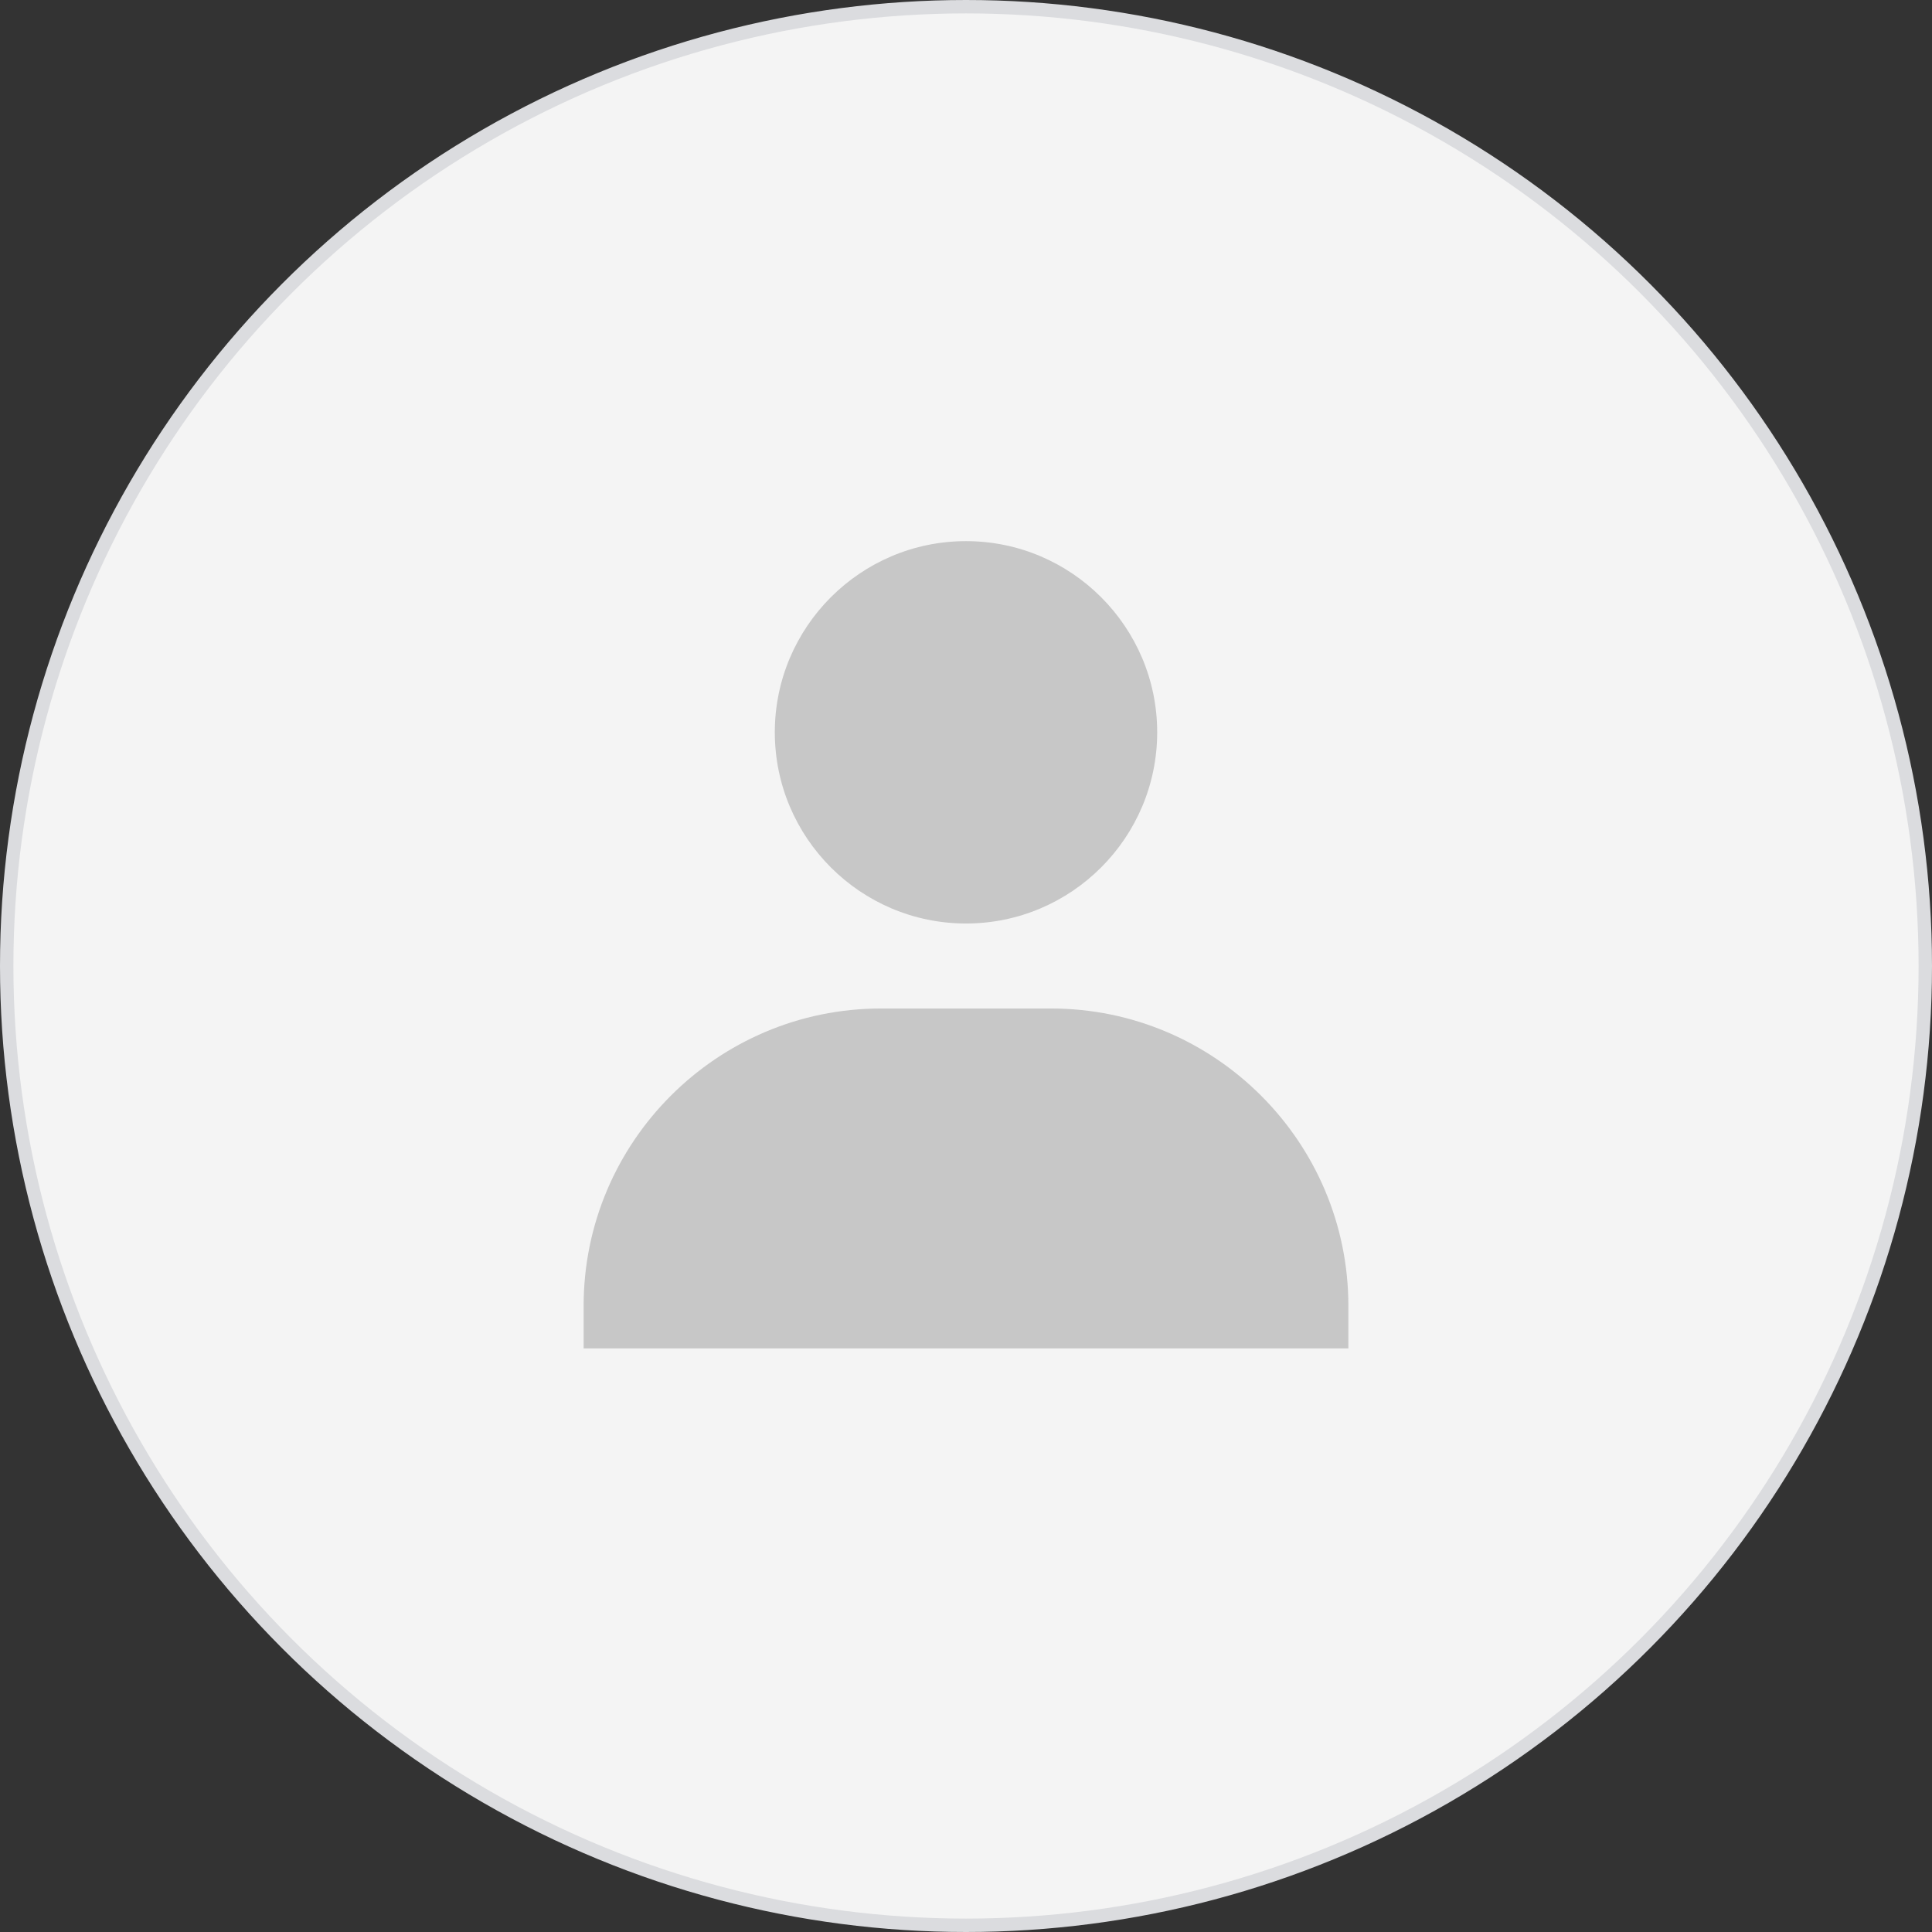
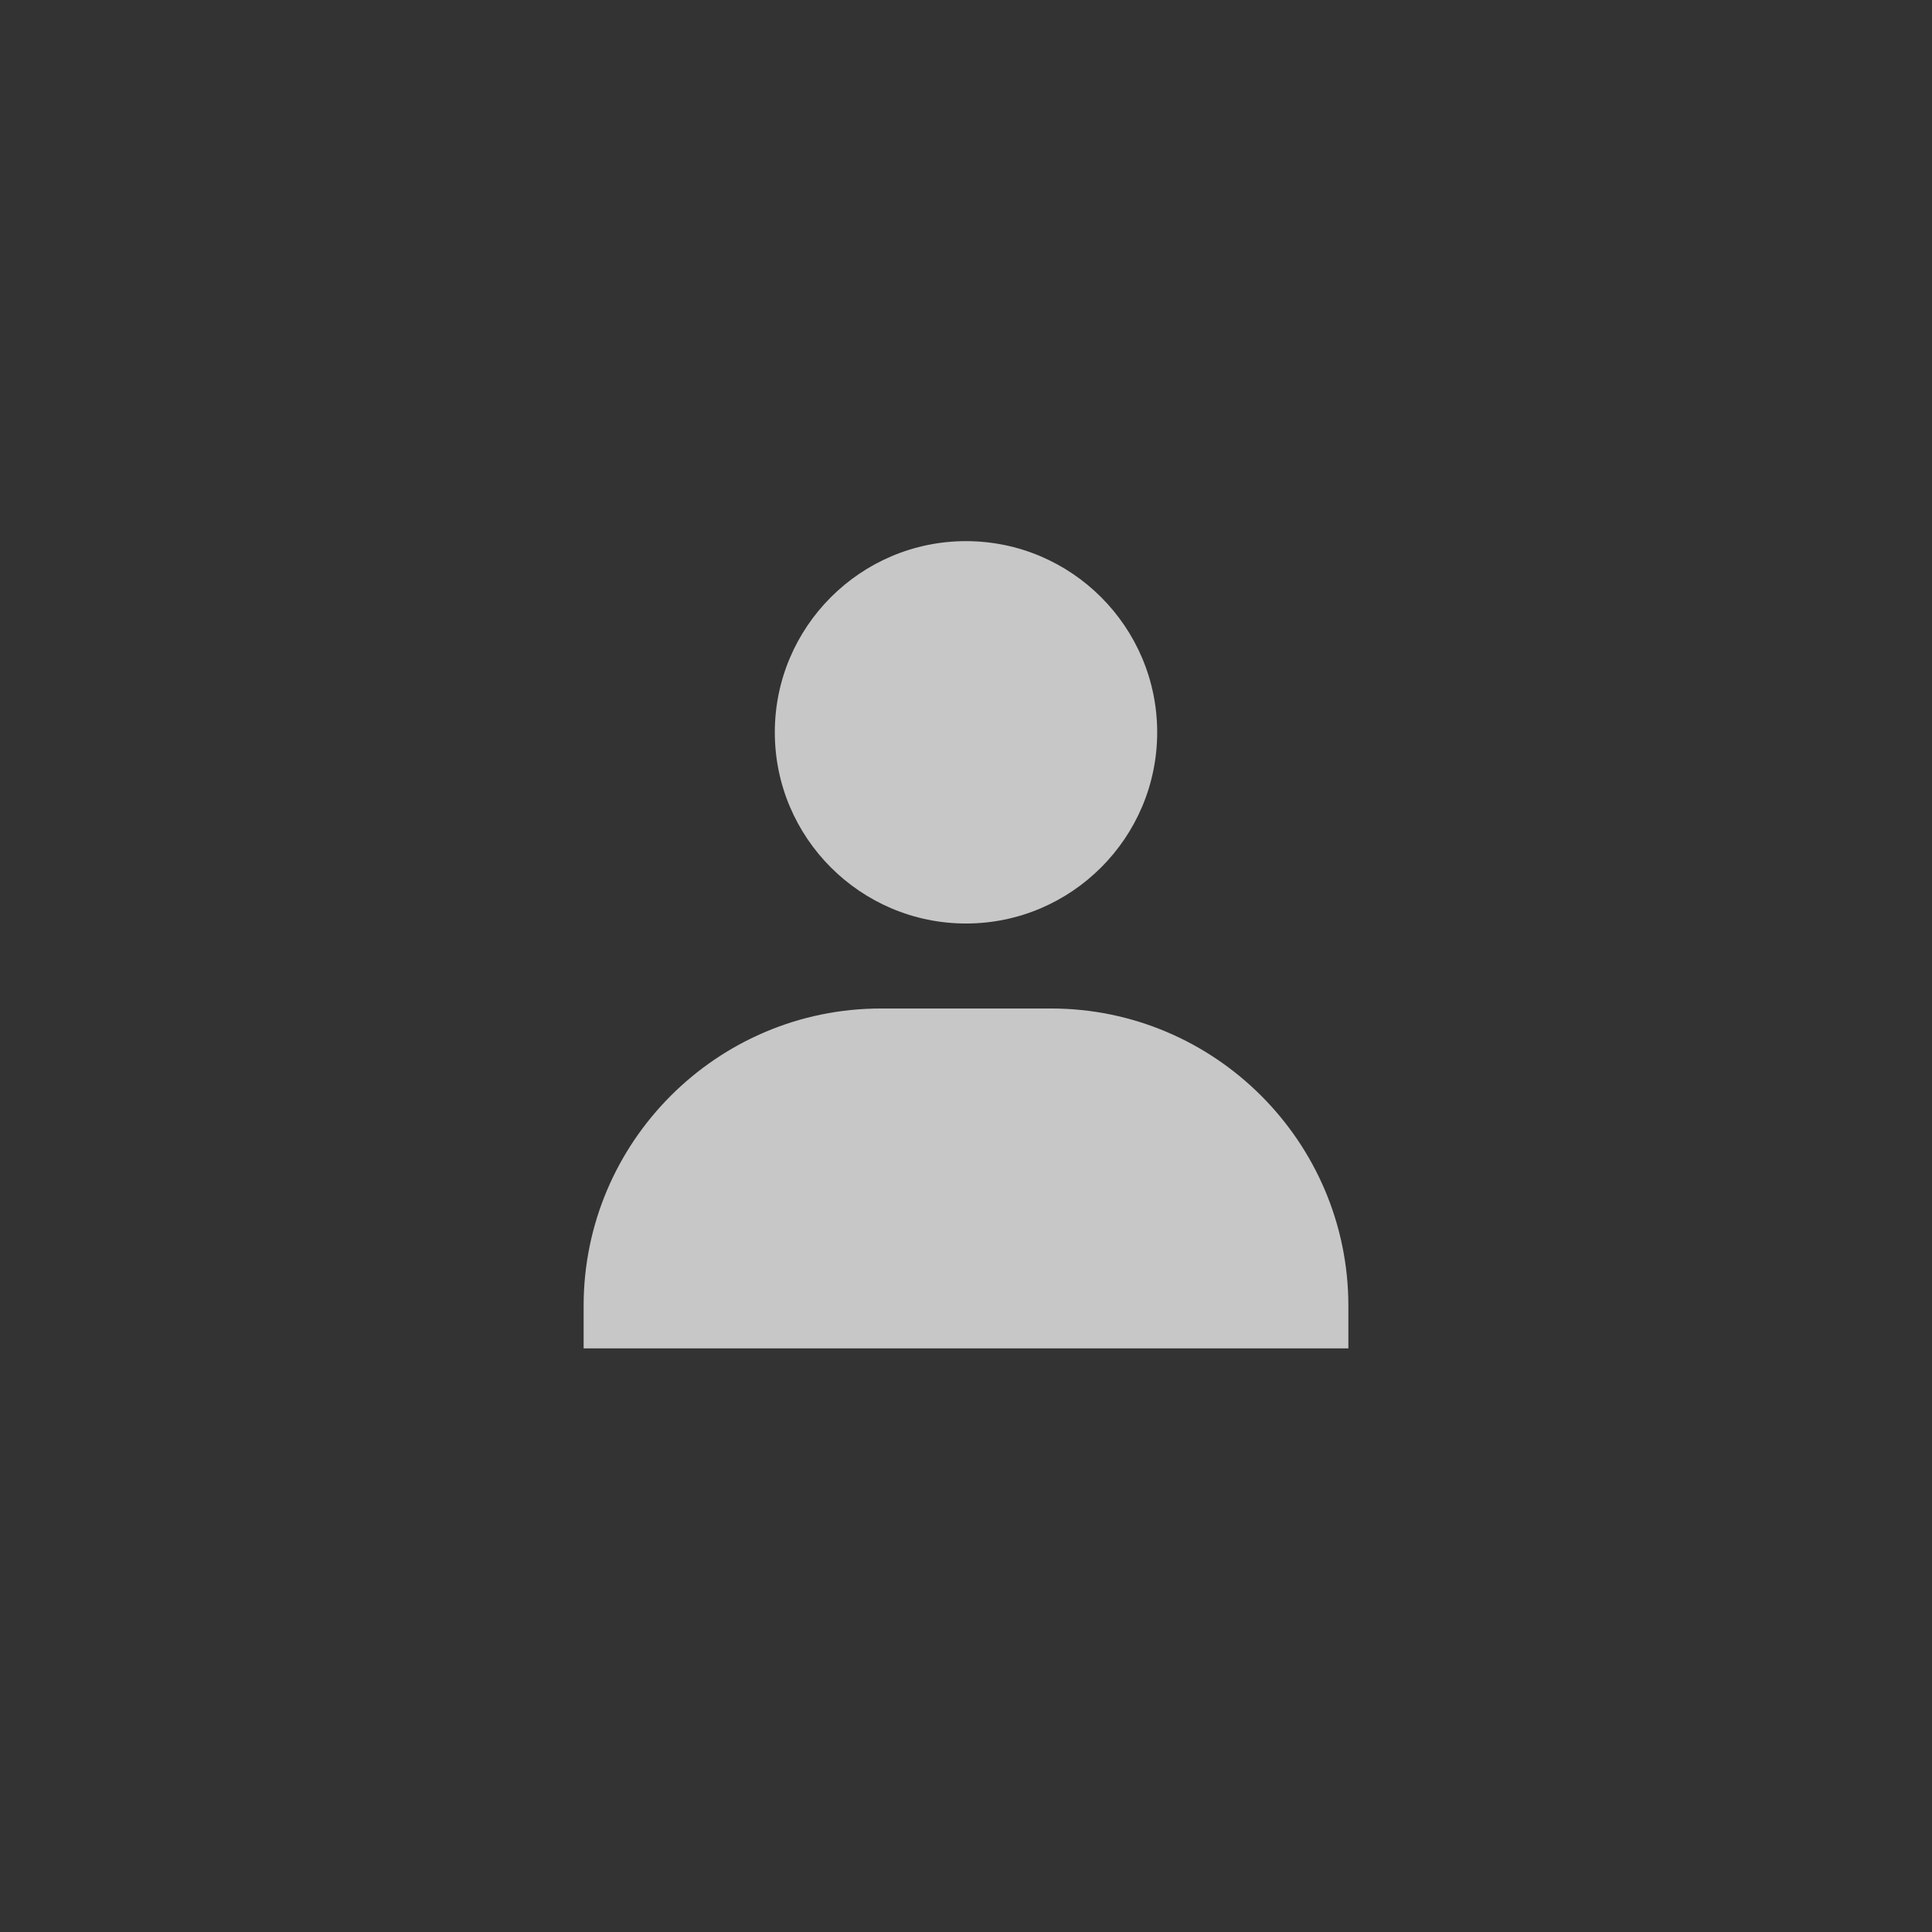
<svg xmlns="http://www.w3.org/2000/svg" width="144" height="144" viewBox="0 0 144 144" fill="none">
  <rect x="0" y="0" width="144" height="144" fill="#333333" stroke="none" />
-   <circle cx="72" cy="72" r="71.5" fill="#F4F4F4" stroke="#DBDCDF" />
  <path d="M57.75 54.583C57.75 62.44 64.144 68.833 72 68.833C79.856 68.833 86.25 62.44 86.25 54.583C86.25 46.727 79.856 40.333 72 40.333C64.144 40.333 57.75 46.727 57.75 54.583ZM97.333 100.5H100.5V97.333C100.5 85.113 90.553 75.167 78.333 75.167H65.667C53.443 75.167 43.5 85.113 43.5 97.333V100.5H97.333Z" fill="#C7C7C7" />
</svg>